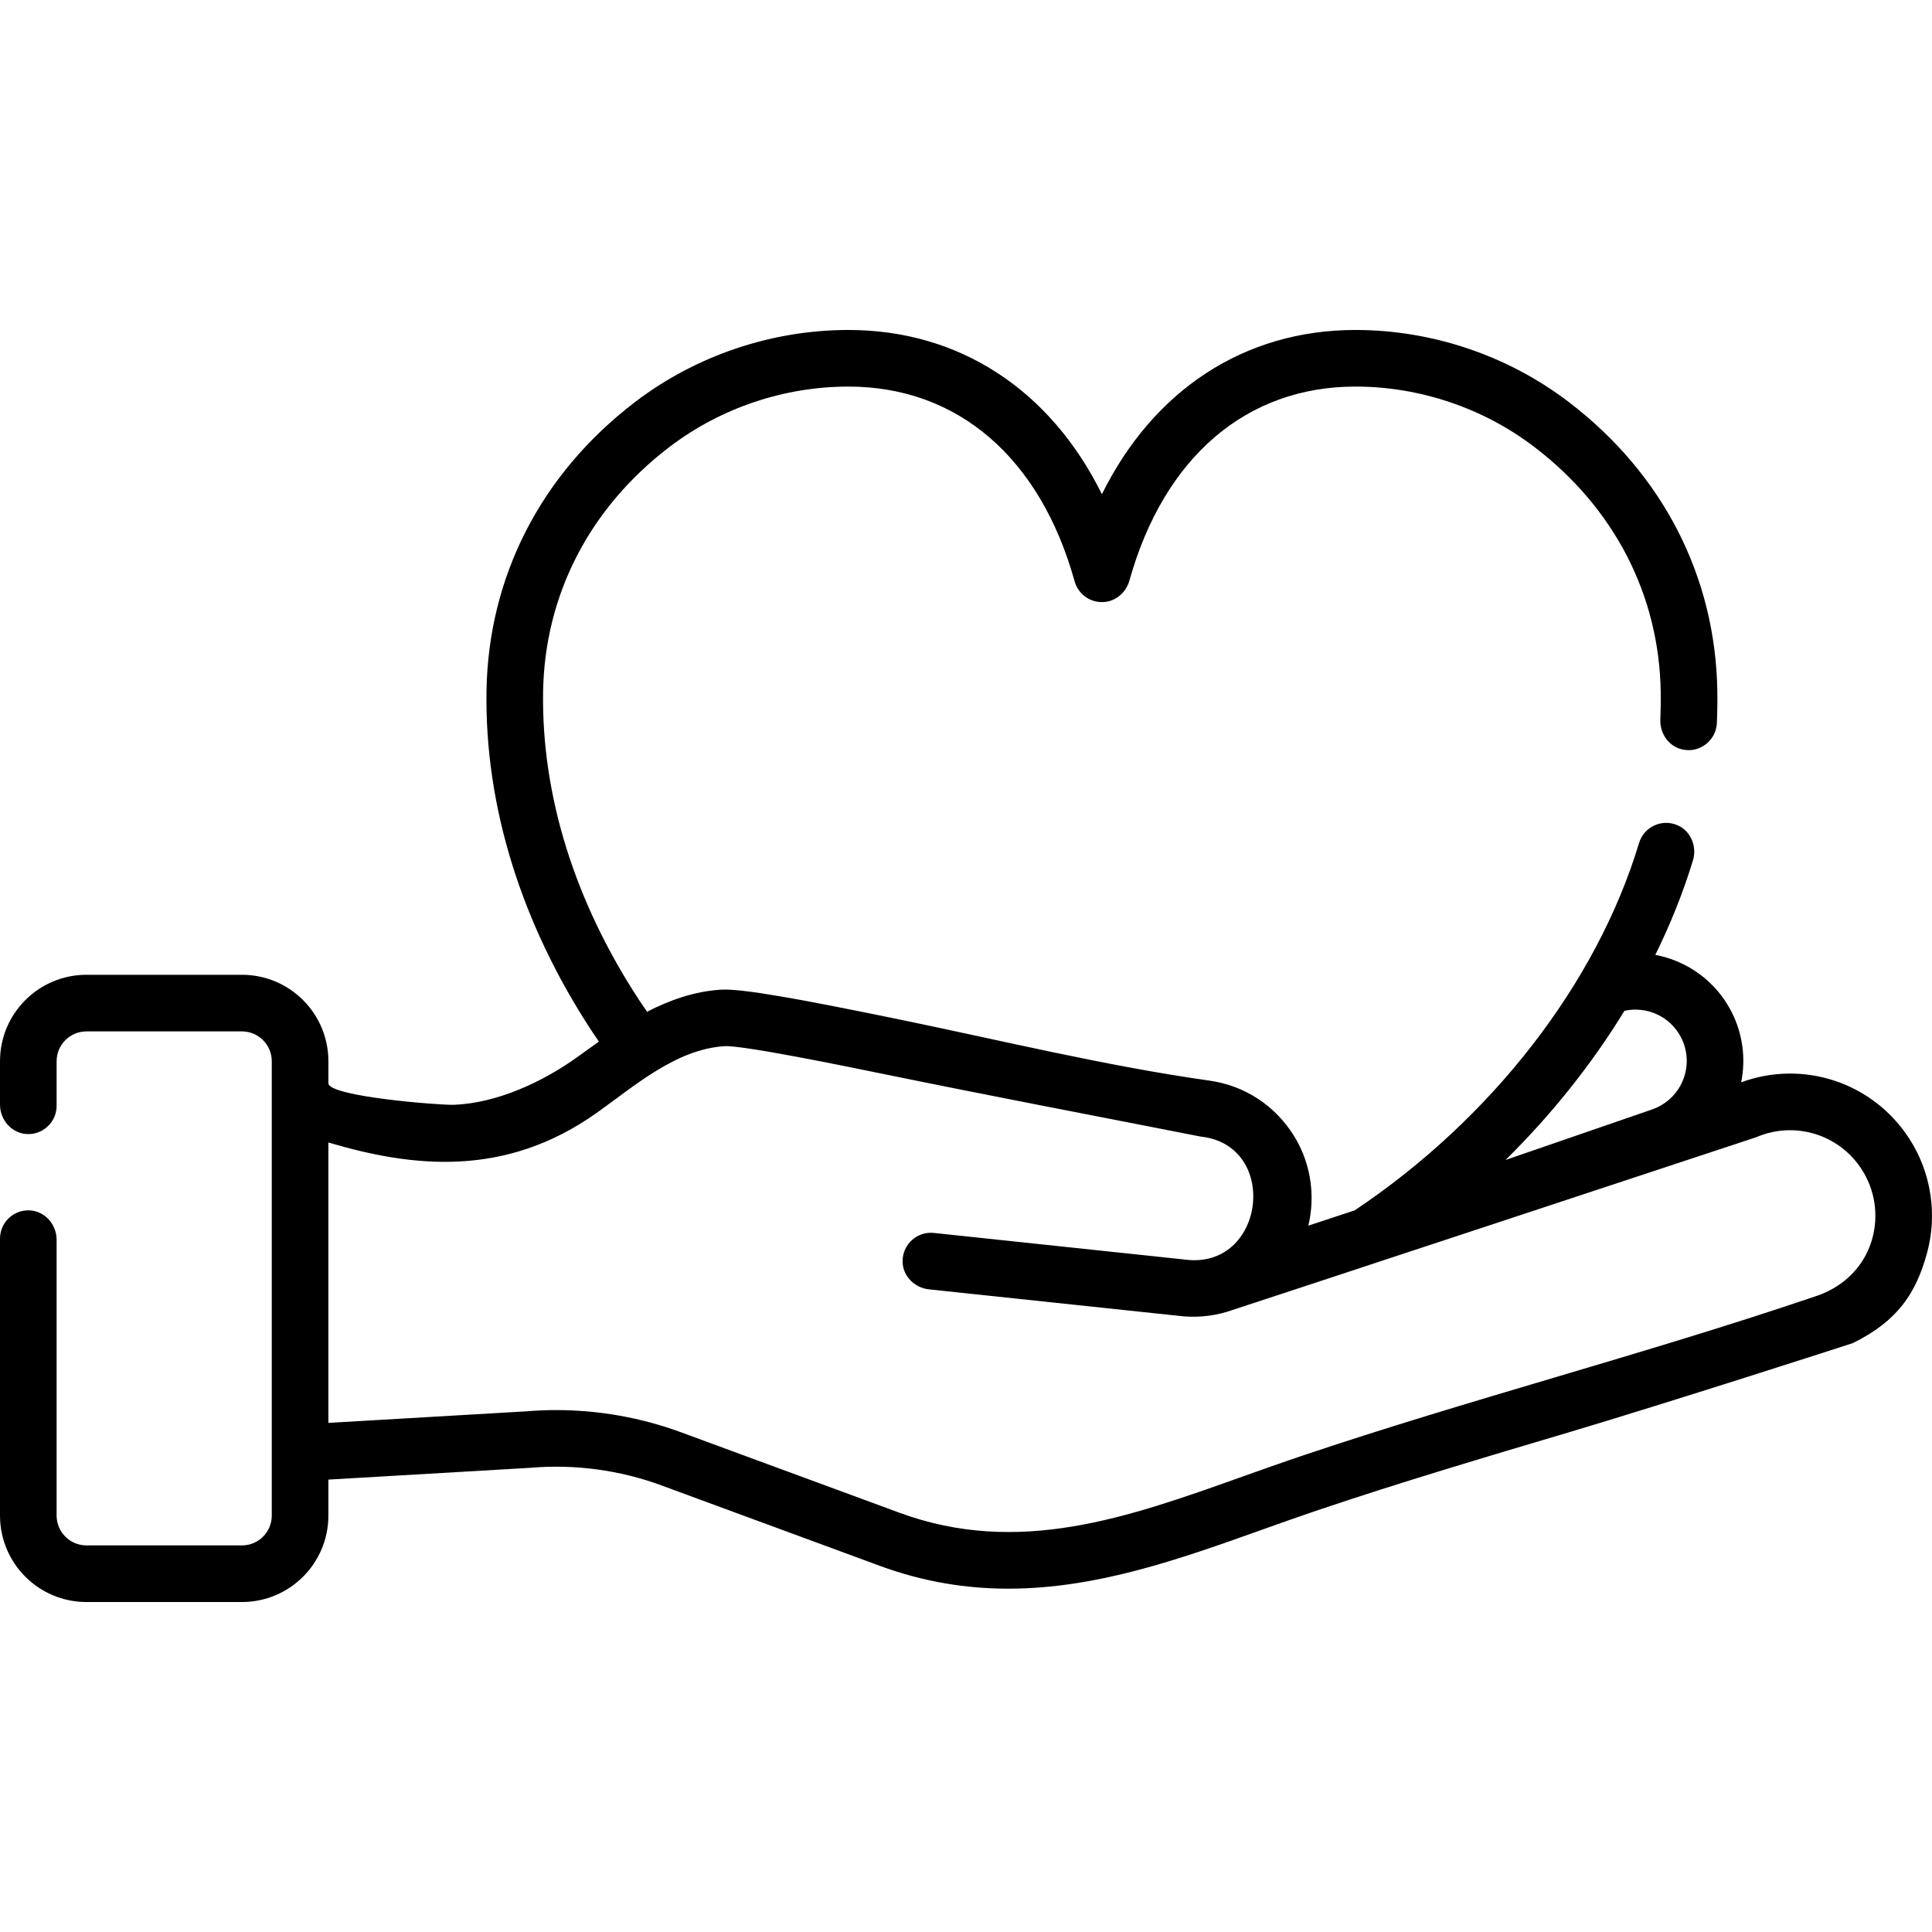
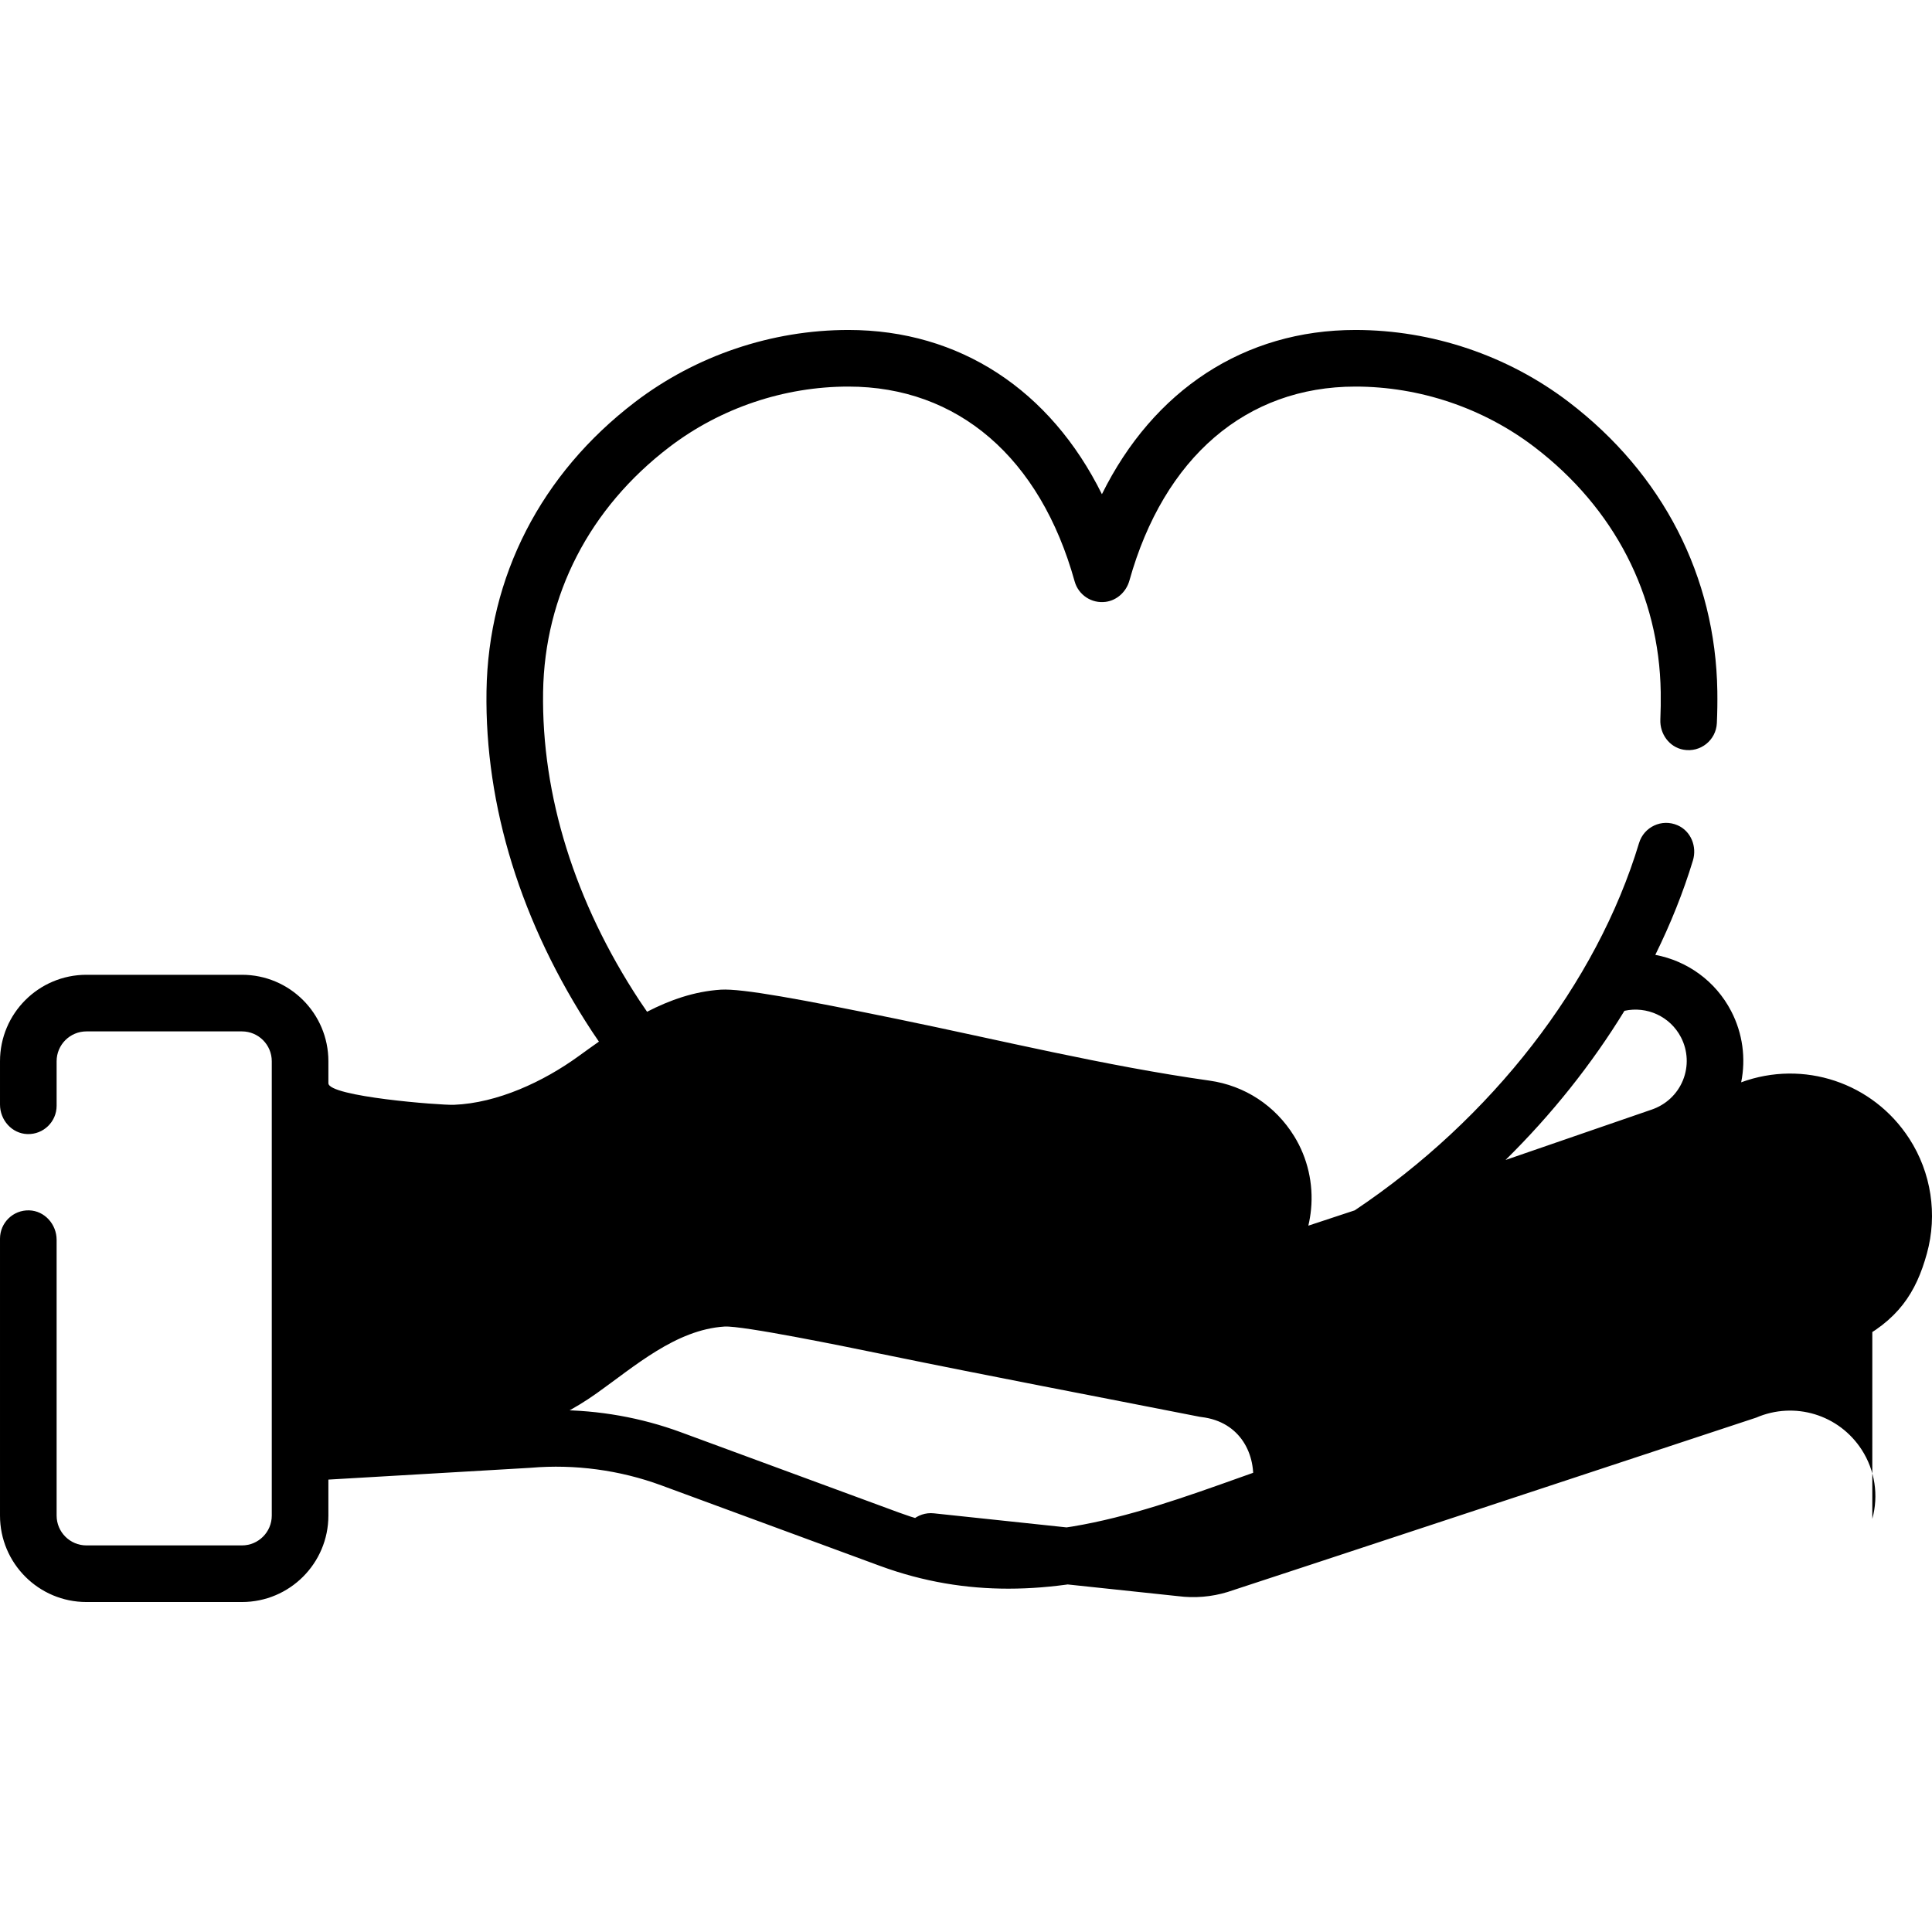
<svg xmlns="http://www.w3.org/2000/svg" version="1.1" width="512" height="512" x="0" y="0" viewBox="0 0 511.882 511.882" style="enable-background:new 0 0 512 512" xml:space="preserve" class="">
  <g>
    <g>
      <g>
-         <path d="m505.865 301.686c-9.629-14.909-28.075-20.975-44.544-14.928 1.287-6.347.398-12.987-2.637-18.838-4.19-8.079-11.73-13.355-20.111-14.929 4.037-8.193 7.399-16.557 9.964-25 1.12-3.686-.516-7.775-4.042-9.325-4.208-1.848-8.941.429-10.227 4.69-11.241 37.275-39.102 73.1-75.331 97.323l-12.295 4.061c.336-1.419.577-2.871.719-4.351.649-6.734-.905-13.561-4.451-19.322-5.02-8.154-13.137-13.442-22.442-14.755-27.725-3.912-55.497-10.735-82.9-16.357-25.242-5.176-40.967-8.092-46.577-7.742-7.034.451-13.512 2.739-19.55 5.854-.685-.992-1.369-1.985-2.028-2.988-17.121-26.051-25.945-54.311-25.52-81.726.399-25.697 12.288-48.755 33.477-64.925 13.523-10.32 30.363-16.003 47.417-16.003 28.966 0 50.812 18.812 59.937 51.612.992 3.566 4.463 5.925 8.237 5.423 3.007-.4 5.451-2.698 6.27-5.619 9.156-32.679 30.973-51.416 59.881-51.416 17.055 0 33.894 5.684 47.417 16.003 21.188 16.17 33.077 39.228 33.478 64.924.037 2.424.004 4.877-.1 7.293-.163 3.795 2.369 7.308 6.107 7.984 4.557.824 8.663-2.557 8.865-7.037.127-2.804.169-5.653.126-8.471-.473-30.39-14.457-57.6-39.376-76.616-16.122-12.304-36.193-19.08-56.517-19.08-29.435 0-53.515 15.928-67.162 43.514-13.646-27.586-37.726-43.514-67.161-43.514-20.323 0-40.395 6.776-56.517 19.079-24.92 19.017-38.903 46.227-39.375 76.617-.473 30.434 9.203 61.624 27.982 90.197.586.892 1.195 1.777 1.802 2.661-1.858 1.303-3.678 2.617-5.454 3.904-9.206 6.665-21.395 12.387-32.986 12.837-3.512.136-33.235-2.171-33.235-5.72v-5.822c0-12.652-10.256-22.908-22.908-22.908h-41.19c-12.652 0-22.908 10.256-22.908 22.907v11.488c0 4.107 3.165 7.688 7.27 7.811 4.248.127 7.73-3.278 7.73-7.497v-11.801c0-4.367 3.54-7.908 7.908-7.908h41.19c4.367 0 7.907 3.54 7.907 7.907v120.373c0 4.367-3.54 7.908-7.908 7.908h-41.19c-4.367 0-7.907-3.54-7.907-7.907v-73.055c0-4.107-3.165-7.688-7.27-7.811-4.248-.128-7.73 3.277-7.73 7.496v73.369c0 12.652 10.256 22.908 22.908 22.908h41.19c12.651 0 22.907-10.256 22.907-22.907v-9.531l53.441-3.119c.066-.004.134-.009.201-.015 11.64-.993 23.58.615 34.539 4.65 56.722 20.893 57.873 21.316 57.888 21.321 11.733 4.322 23.064 6.063 34.094 6.063 23.45-.001 45.521-7.877 67.09-15.575 4.908-1.752 9.984-3.563 14.99-5.25 22.039-7.426 44.771-14.176 66.755-20.703 24.353-7.231 74.626-23.401 74.908-23.54 12.03-5.91 16.764-13.396 19.616-23.731 2.854-10.335 1.155-21.429-4.662-30.435zm-75.47-33.872c5.925-1.303 12.102 1.475 14.975 7.013 1.838 3.543 2.028 7.695.523 11.391-1.505 3.697-4.542 6.535-8.424 7.818l-38.581 13.302c12.24-12.06 22.882-25.423 31.507-39.524zm65.673 60.315c-.314 1.139-.716 2.244-1.197 3.306-2.561 5.656-7.534 9.864-13.411 11.866-23.042 7.848-46.756 14.889-69.727 21.71-22.112 6.566-44.978 13.355-67.274 20.868-5.134 1.729-10.273 3.564-15.244 5.338-30.536 10.899-59.379 21.194-90.961 9.562-.329-.121-57.884-21.319-57.884-21.319-10.509-3.871-21.779-5.86-33.005-5.86-2.637 0-5.272.11-7.894.331l-52.467 3.063v-74.288c21.994 6.497 46.586 9.542 71.096-7.852 10.053-7.134 20.966-16.845 33.848-17.67 4.722-.302 32.224 5.337 42.591 7.464 27.694 5.68 55.496 10.965 83.244 16.426.176.035.354.063.532.084 20.853 2.448 16.847 35.393-4.417 32.561-.066-.009-.133-.017-.2-.024l-66.266-7.029c-4.425-.477-8.385 3.033-8.29 7.646.079 3.814 3.173 6.896 6.966 7.298l65.912 6.991c4.501.586 8.981.204 13.201-1.082.377-.063 139.848-46.117 140.071-46.203 10.191-4.39 21.949-.816 27.97 8.51 3.501 5.415 4.523 12.087 2.806 18.303z" fill="#000000" data-original="#000000" style="" />
+         <path d="m505.865 301.686c-9.629-14.909-28.075-20.975-44.544-14.928 1.287-6.347.398-12.987-2.637-18.838-4.19-8.079-11.73-13.355-20.111-14.929 4.037-8.193 7.399-16.557 9.964-25 1.12-3.686-.516-7.775-4.042-9.325-4.208-1.848-8.941.429-10.227 4.69-11.241 37.275-39.102 73.1-75.331 97.323l-12.295 4.061c.336-1.419.577-2.871.719-4.351.649-6.734-.905-13.561-4.451-19.322-5.02-8.154-13.137-13.442-22.442-14.755-27.725-3.912-55.497-10.735-82.9-16.357-25.242-5.176-40.967-8.092-46.577-7.742-7.034.451-13.512 2.739-19.55 5.854-.685-.992-1.369-1.985-2.028-2.988-17.121-26.051-25.945-54.311-25.52-81.726.399-25.697 12.288-48.755 33.477-64.925 13.523-10.32 30.363-16.003 47.417-16.003 28.966 0 50.812 18.812 59.937 51.612.992 3.566 4.463 5.925 8.237 5.423 3.007-.4 5.451-2.698 6.27-5.619 9.156-32.679 30.973-51.416 59.881-51.416 17.055 0 33.894 5.684 47.417 16.003 21.188 16.17 33.077 39.228 33.478 64.924.037 2.424.004 4.877-.1 7.293-.163 3.795 2.369 7.308 6.107 7.984 4.557.824 8.663-2.557 8.865-7.037.127-2.804.169-5.653.126-8.471-.473-30.39-14.457-57.6-39.376-76.616-16.122-12.304-36.193-19.08-56.517-19.08-29.435 0-53.515 15.928-67.162 43.514-13.646-27.586-37.726-43.514-67.161-43.514-20.323 0-40.395 6.776-56.517 19.079-24.92 19.017-38.903 46.227-39.375 76.617-.473 30.434 9.203 61.624 27.982 90.197.586.892 1.195 1.777 1.802 2.661-1.858 1.303-3.678 2.617-5.454 3.904-9.206 6.665-21.395 12.387-32.986 12.837-3.512.136-33.235-2.171-33.235-5.72v-5.822c0-12.652-10.256-22.908-22.908-22.908h-41.19c-12.652 0-22.908 10.256-22.908 22.907v11.488c0 4.107 3.165 7.688 7.27 7.811 4.248.127 7.73-3.278 7.73-7.497v-11.801c0-4.367 3.54-7.908 7.908-7.908h41.19c4.367 0 7.907 3.54 7.907 7.907v120.373c0 4.367-3.54 7.908-7.908 7.908h-41.19c-4.367 0-7.907-3.54-7.907-7.907v-73.055c0-4.107-3.165-7.688-7.27-7.811-4.248-.128-7.73 3.277-7.73 7.496v73.369c0 12.652 10.256 22.908 22.908 22.908h41.19c12.651 0 22.907-10.256 22.907-22.907v-9.531l53.441-3.119c.066-.004.134-.009.201-.015 11.64-.993 23.58.615 34.539 4.65 56.722 20.893 57.873 21.316 57.888 21.321 11.733 4.322 23.064 6.063 34.094 6.063 23.45-.001 45.521-7.877 67.09-15.575 4.908-1.752 9.984-3.563 14.99-5.25 22.039-7.426 44.771-14.176 66.755-20.703 24.353-7.231 74.626-23.401 74.908-23.54 12.03-5.91 16.764-13.396 19.616-23.731 2.854-10.335 1.155-21.429-4.662-30.435zm-75.47-33.872c5.925-1.303 12.102 1.475 14.975 7.013 1.838 3.543 2.028 7.695.523 11.391-1.505 3.697-4.542 6.535-8.424 7.818l-38.581 13.302c12.24-12.06 22.882-25.423 31.507-39.524zm65.673 60.315c-.314 1.139-.716 2.244-1.197 3.306-2.561 5.656-7.534 9.864-13.411 11.866-23.042 7.848-46.756 14.889-69.727 21.71-22.112 6.566-44.978 13.355-67.274 20.868-5.134 1.729-10.273 3.564-15.244 5.338-30.536 10.899-59.379 21.194-90.961 9.562-.329-.121-57.884-21.319-57.884-21.319-10.509-3.871-21.779-5.86-33.005-5.86-2.637 0-5.272.11-7.894.331l-52.467 3.063c21.994 6.497 46.586 9.542 71.096-7.852 10.053-7.134 20.966-16.845 33.848-17.67 4.722-.302 32.224 5.337 42.591 7.464 27.694 5.68 55.496 10.965 83.244 16.426.176.035.354.063.532.084 20.853 2.448 16.847 35.393-4.417 32.561-.066-.009-.133-.017-.2-.024l-66.266-7.029c-4.425-.477-8.385 3.033-8.29 7.646.079 3.814 3.173 6.896 6.966 7.298l65.912 6.991c4.501.586 8.981.204 13.201-1.082.377-.063 139.848-46.117 140.071-46.203 10.191-4.39 21.949-.816 27.97 8.51 3.501 5.415 4.523 12.087 2.806 18.303z" fill="#000000" data-original="#000000" style="" />
      </g>
    </g>
  </g>
</svg>